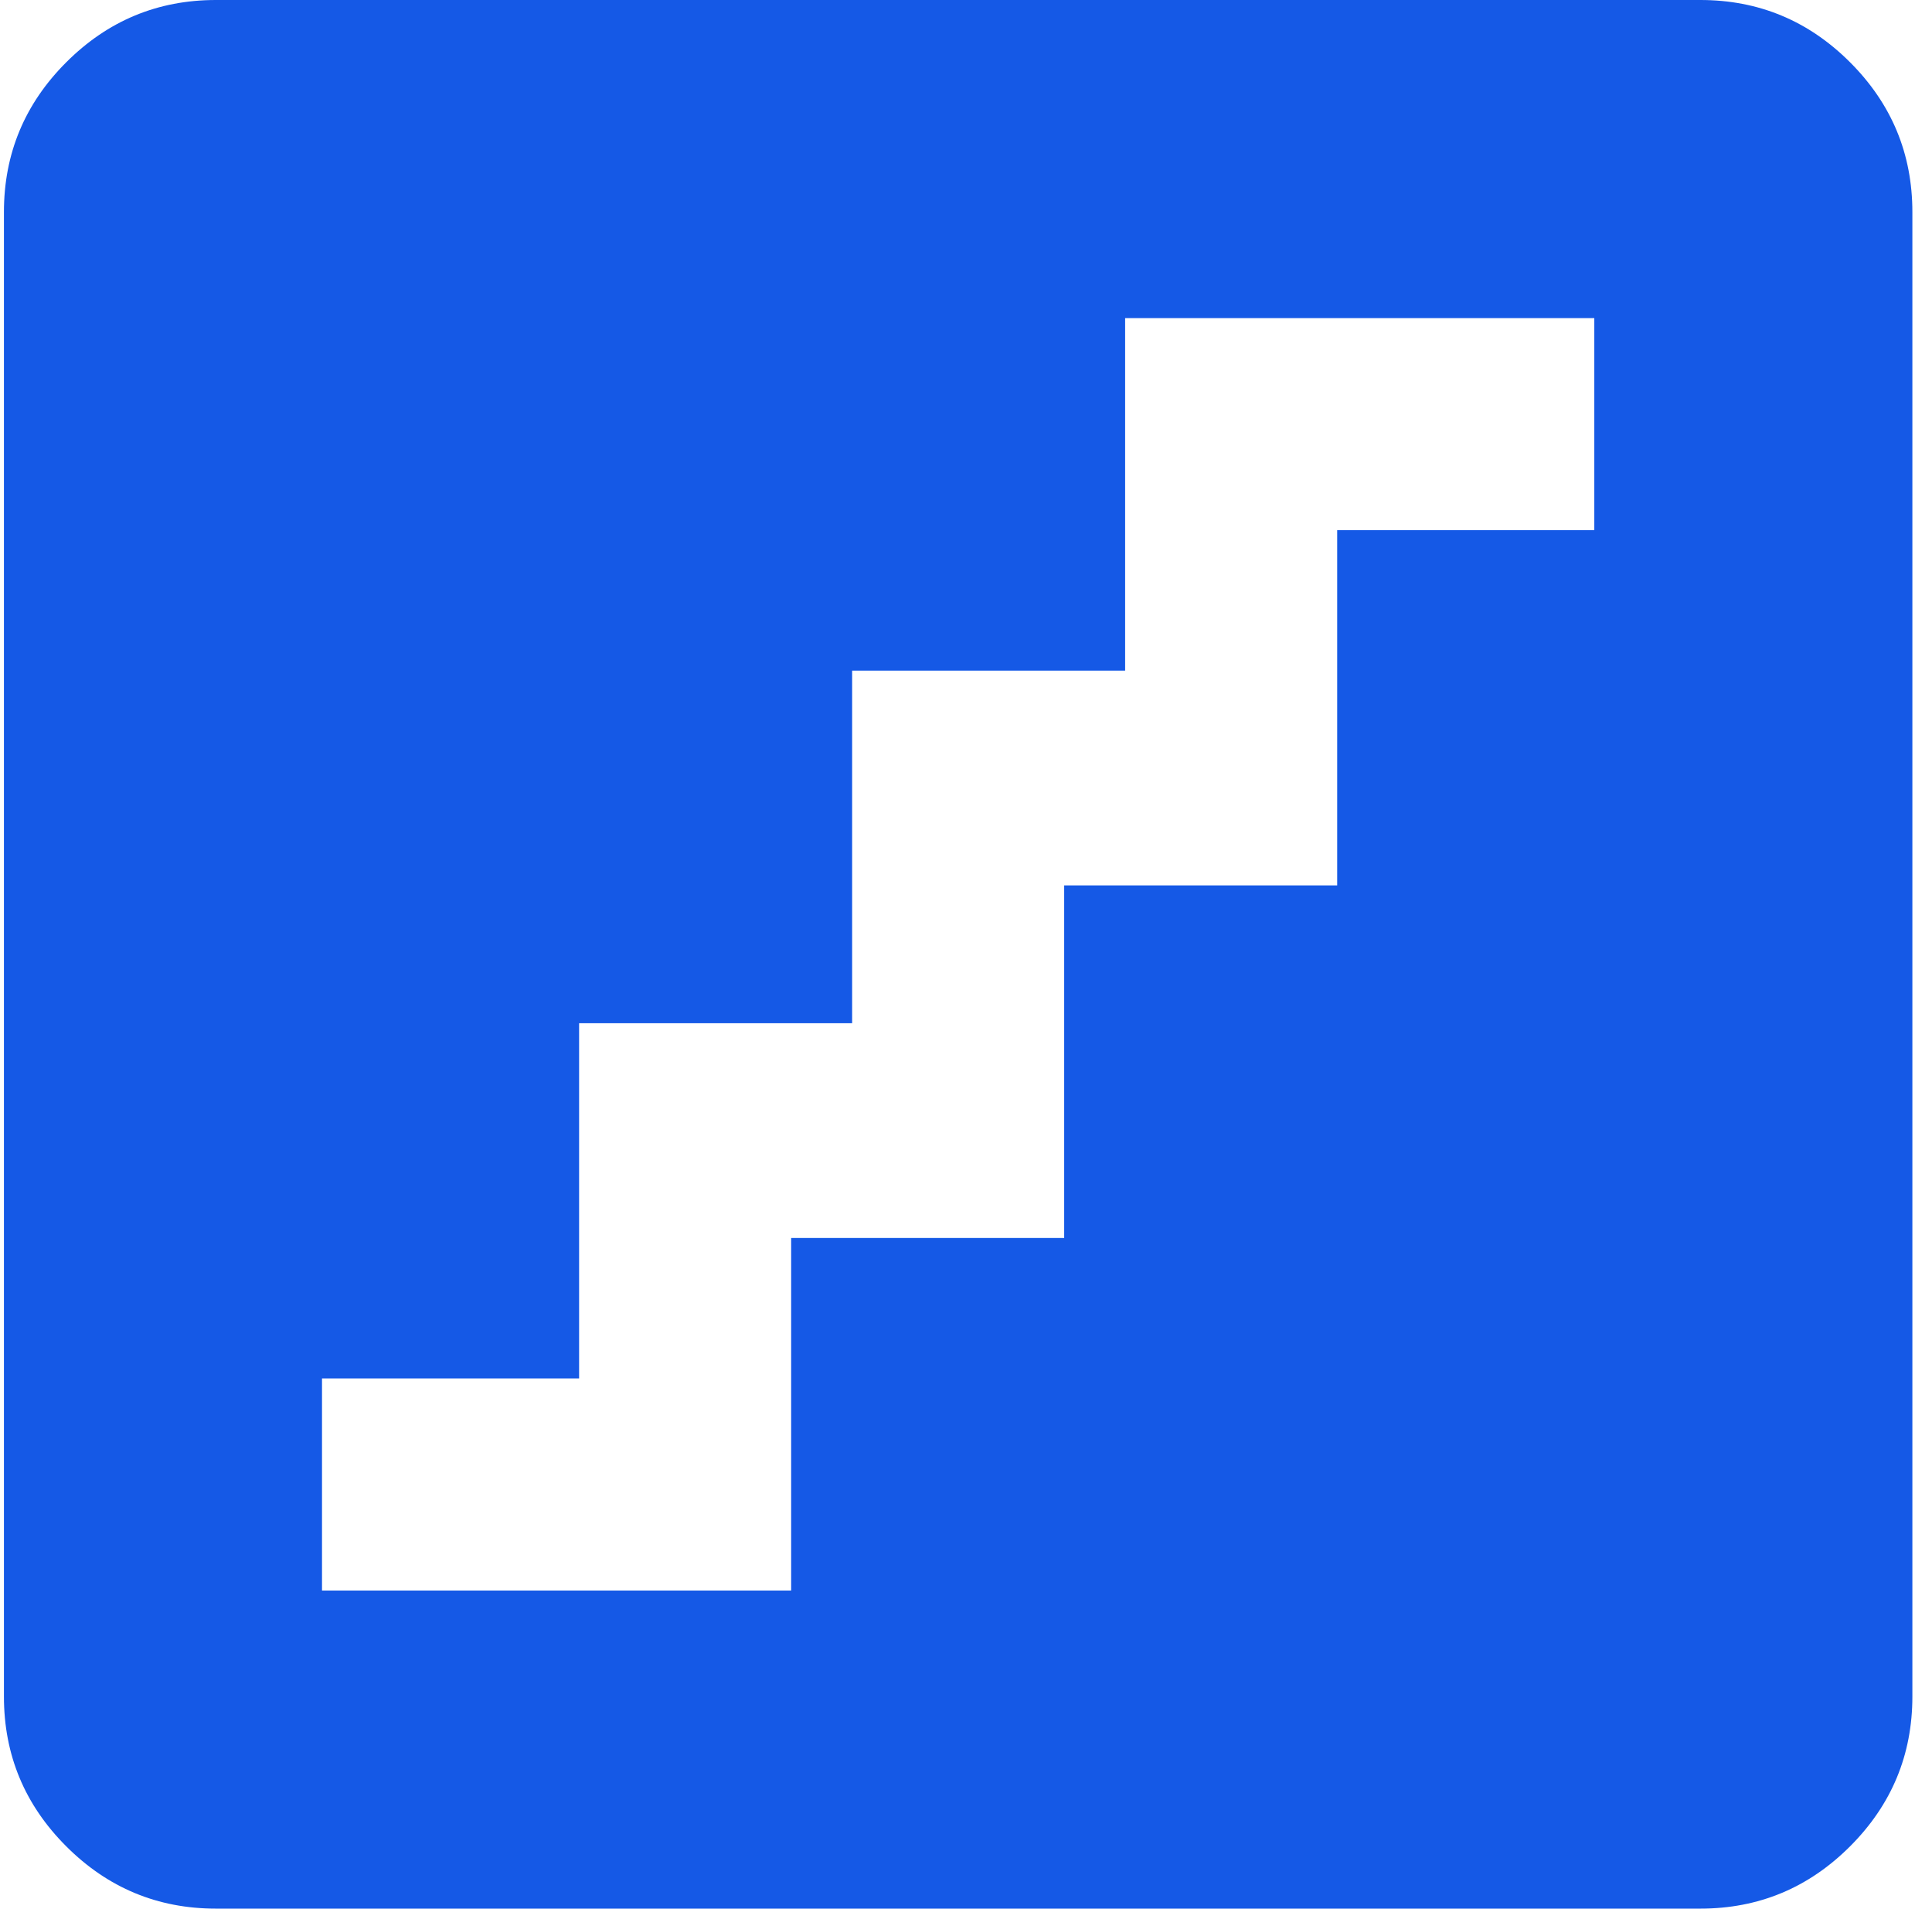
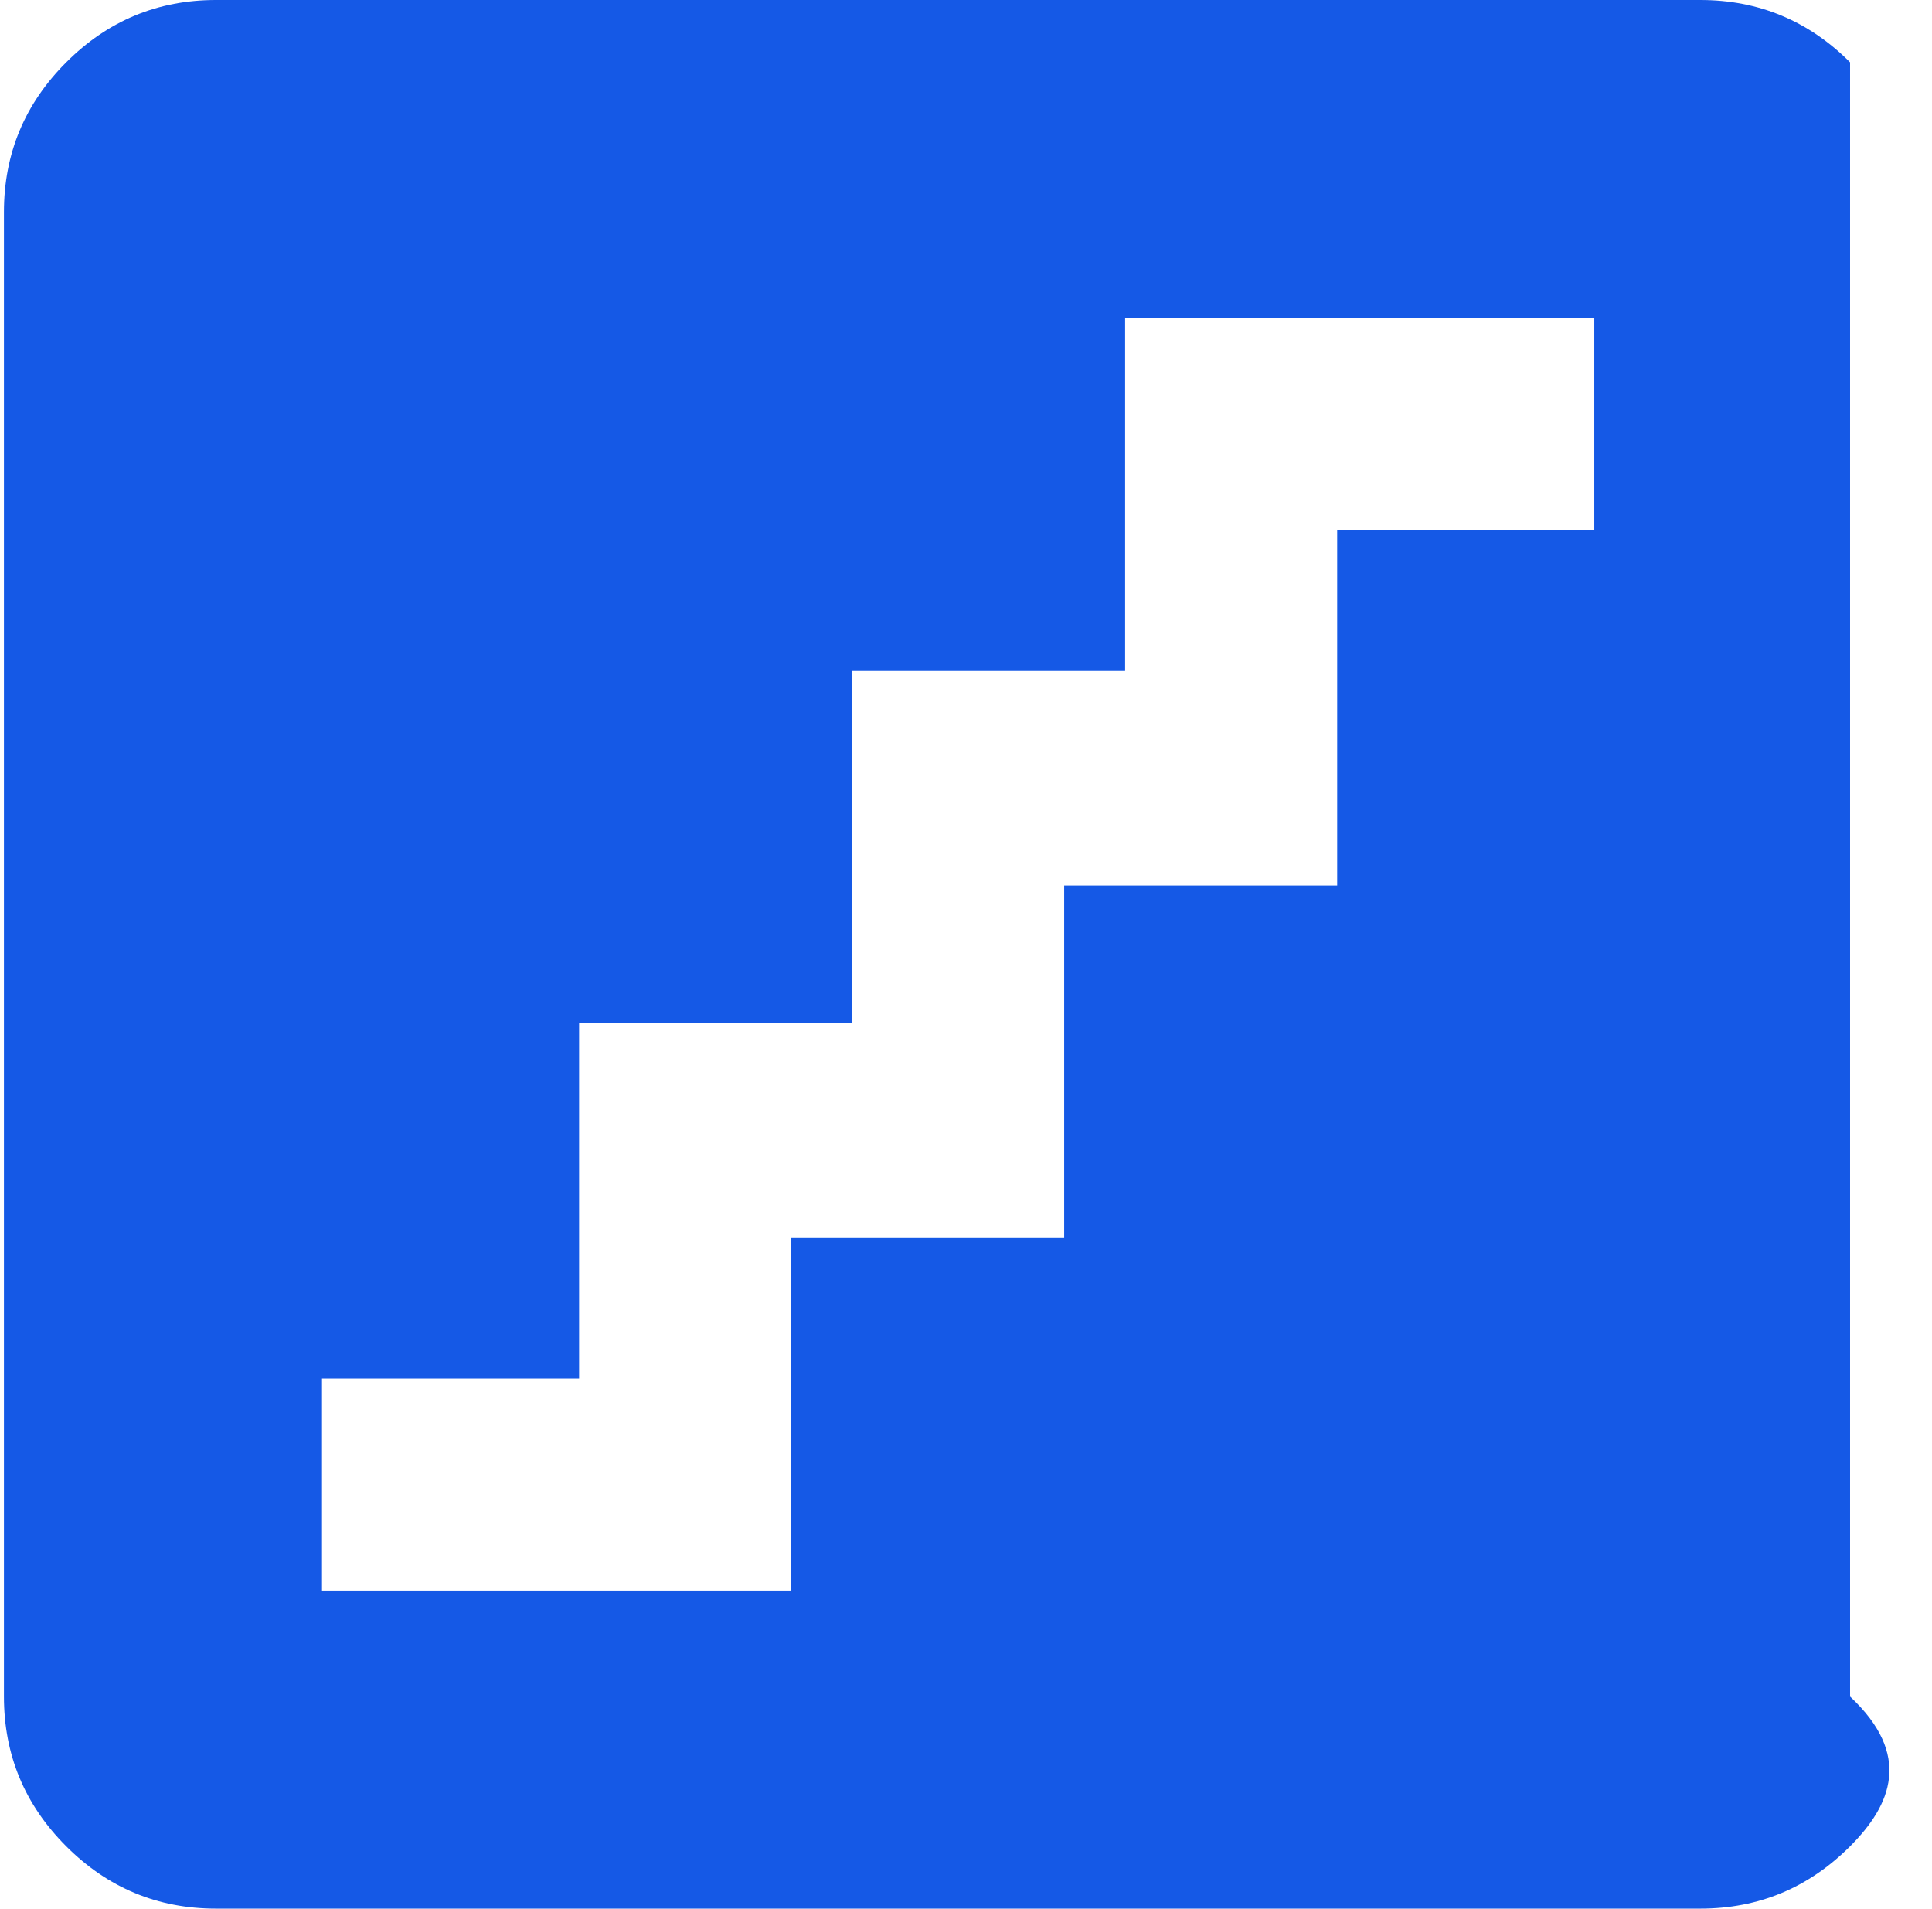
<svg xmlns="http://www.w3.org/2000/svg" width="82" height="81" viewBox="0 0 82 81" fill="none">
-   <path d="M13.667 67.5H33.579V52.538H45.167V37.575H56.754V22.5H67.667V13.5H47.754V28.462H36.167V43.425H24.579V58.5H13.667V67.5ZM9.167 81C6.692 81 4.573 80.119 2.811 78.356C1.048 76.594 0.167 74.475 0.167 72V9C0.167 6.525 1.048 4.406 2.811 2.644C4.573 0.881 6.692 0 9.167 0H72.167C74.642 0 76.76 0.881 78.523 2.644C80.285 4.406 81.167 6.525 81.167 9V72C81.167 74.475 80.285 76.594 78.523 78.356C76.76 80.119 74.642 81 72.167 81H9.167Z" fill="#1559E6" />
+   <path d="M13.667 67.5H33.579V52.538H45.167V37.575H56.754V22.5H67.667V13.5H47.754V28.462H36.167V43.425H24.579V58.5H13.667V67.5ZM9.167 81C6.692 81 4.573 80.119 2.811 78.356C1.048 76.594 0.167 74.475 0.167 72V9C0.167 6.525 1.048 4.406 2.811 2.644C4.573 0.881 6.692 0 9.167 0H72.167C74.642 0 76.76 0.881 78.523 2.644V72C81.167 74.475 80.285 76.594 78.523 78.356C76.76 80.119 74.642 81 72.167 81H9.167Z" fill="#1559E6" />
</svg>